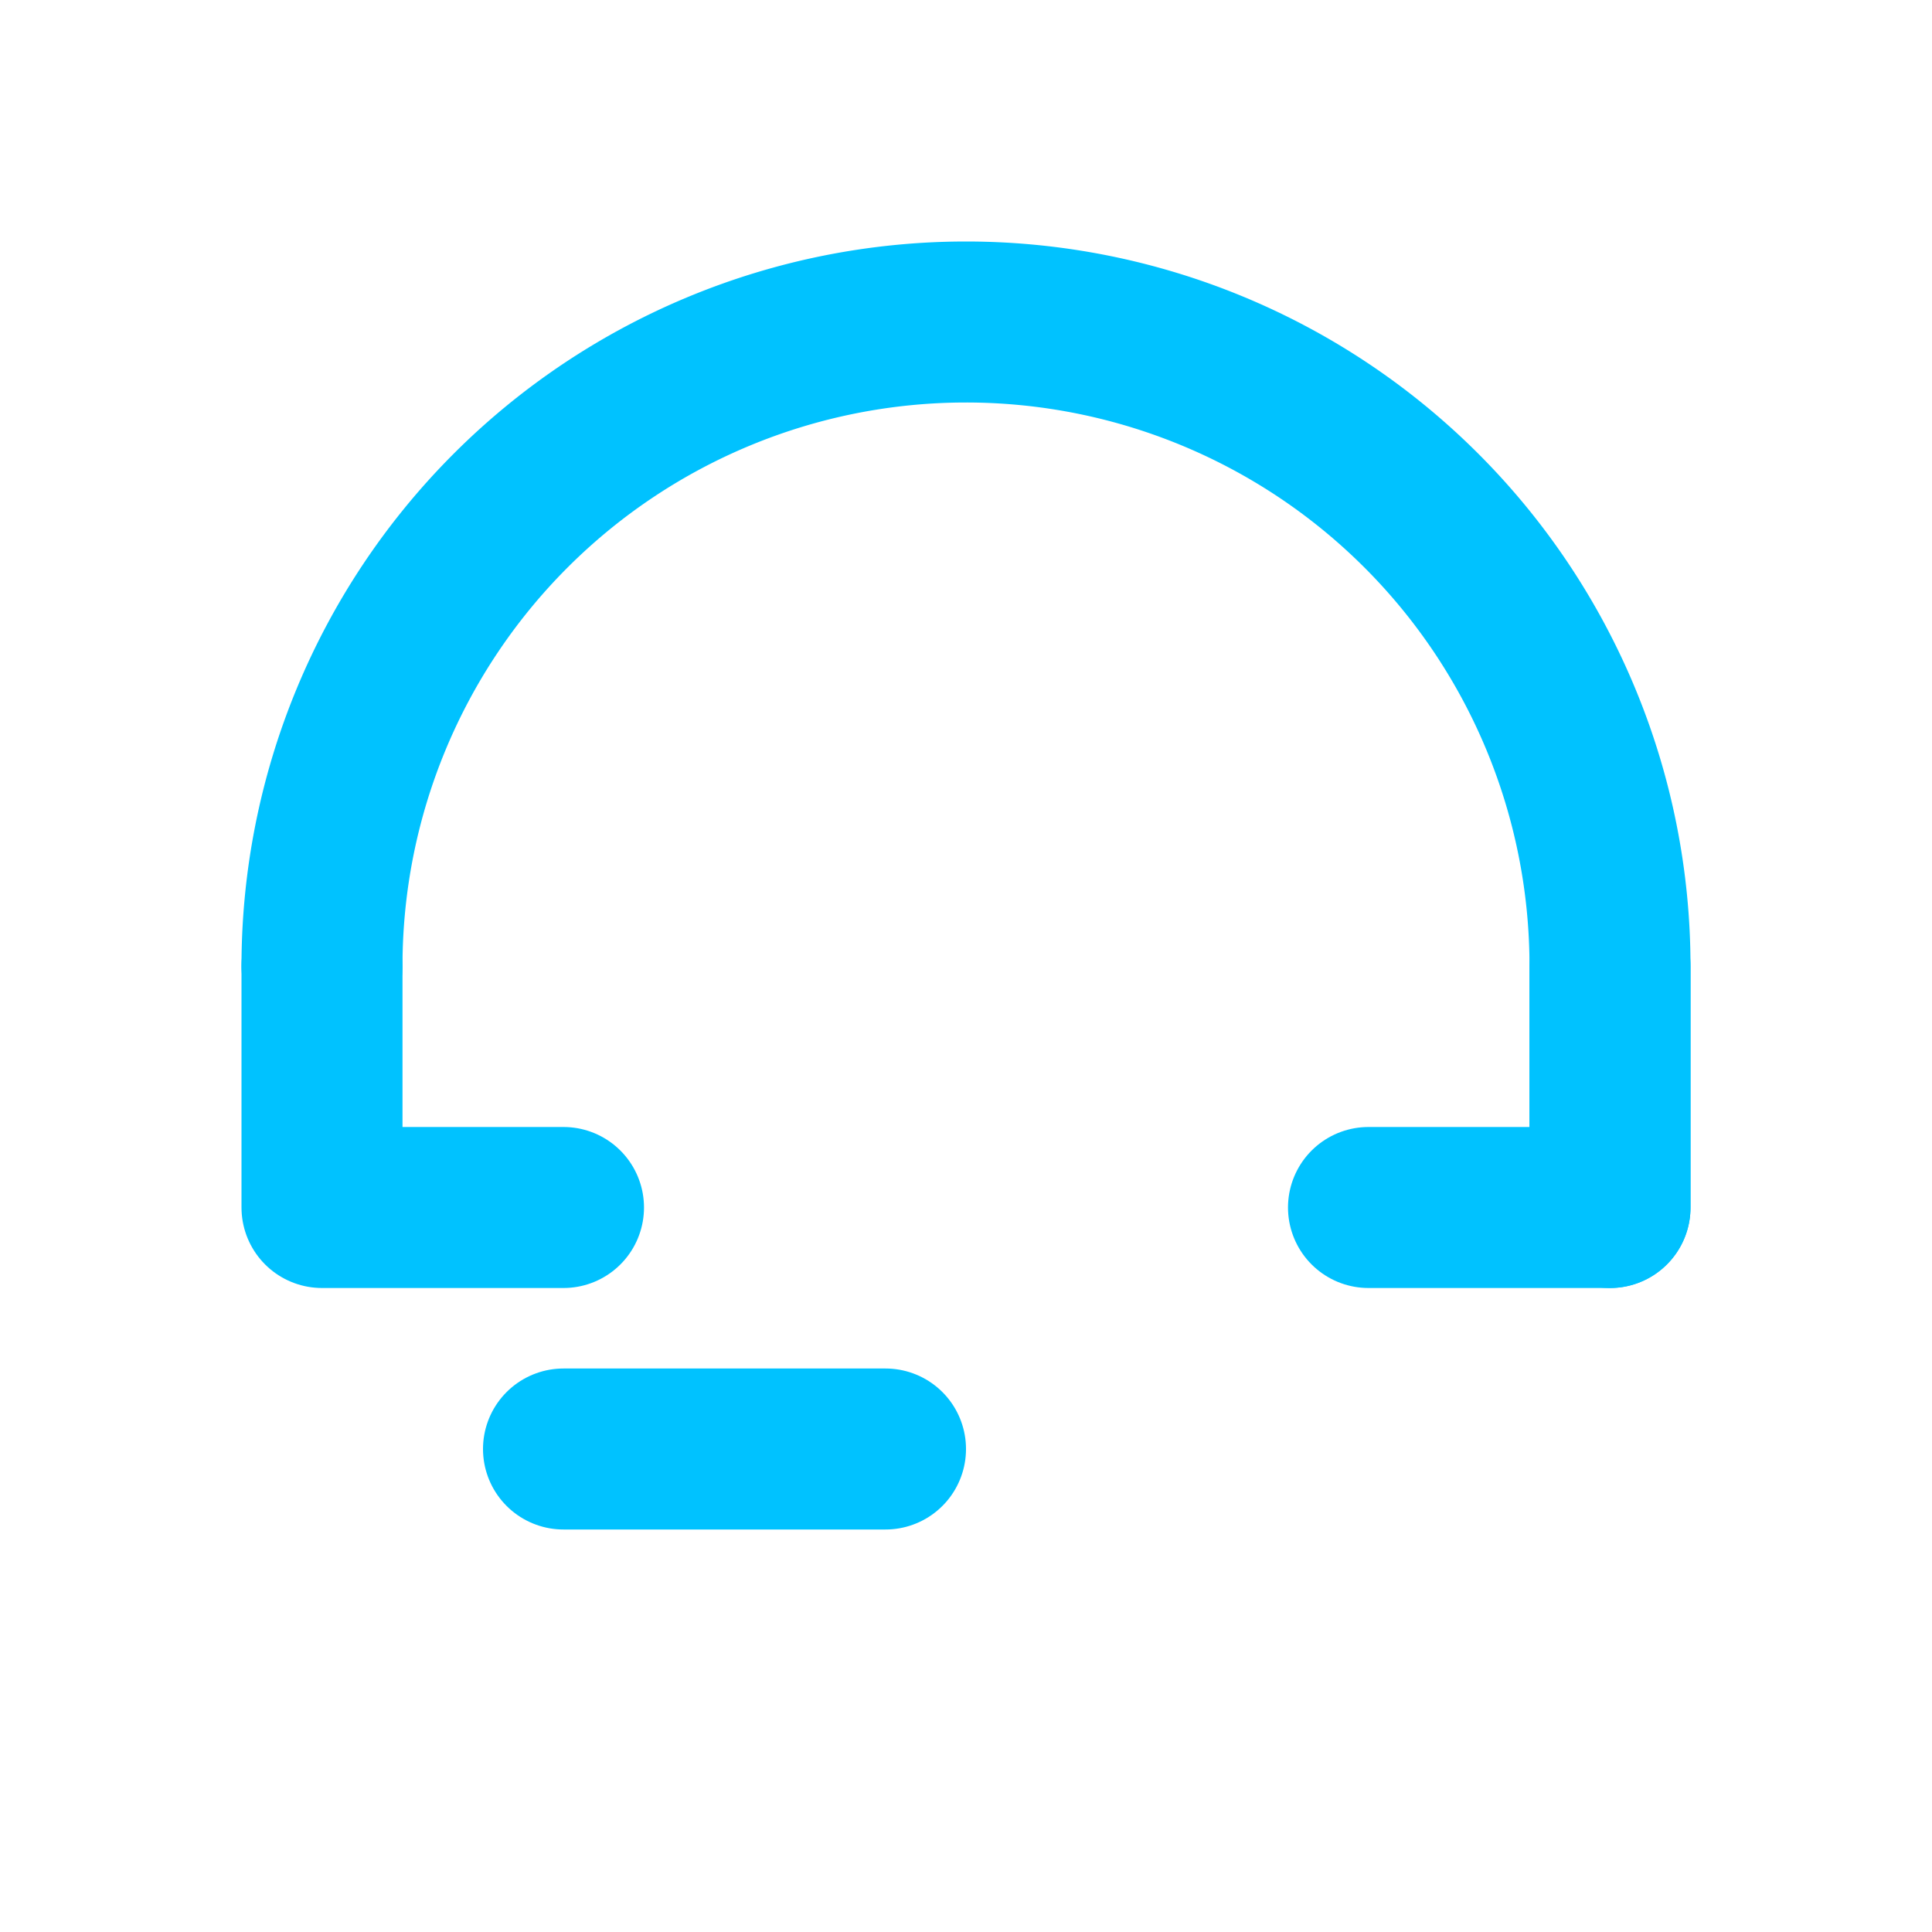
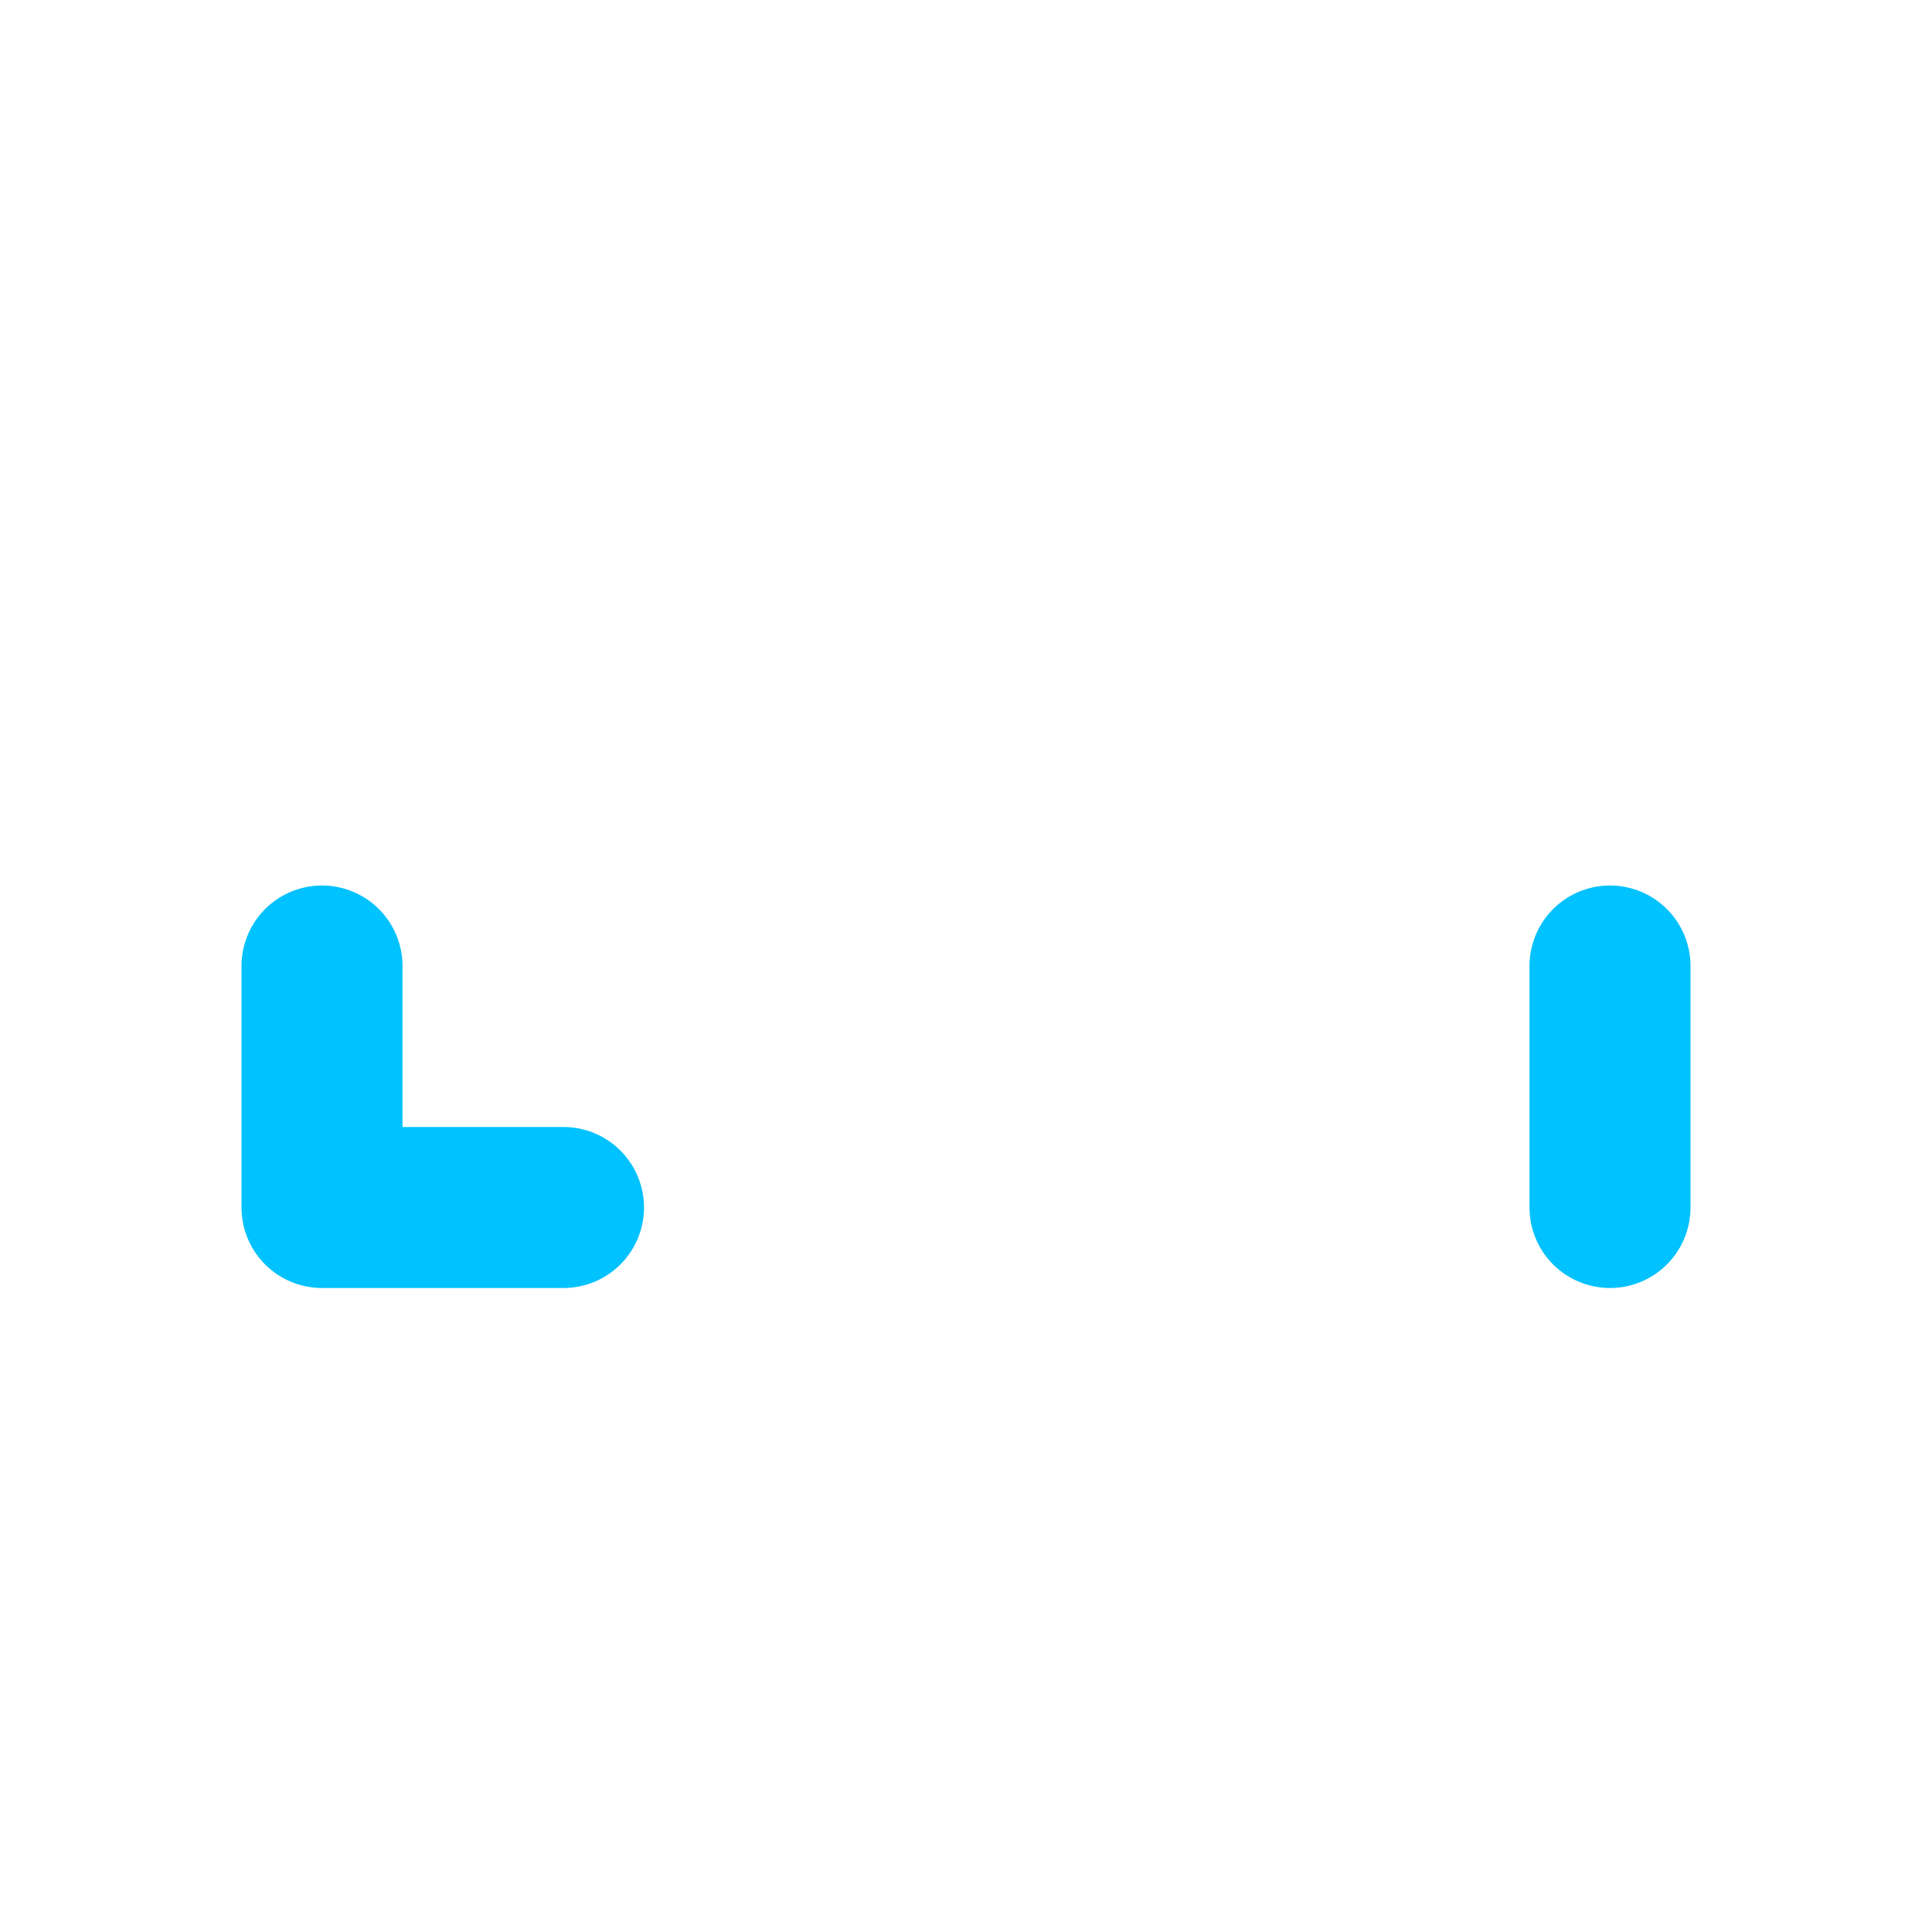
<svg xmlns="http://www.w3.org/2000/svg" width="24" height="24" viewBox="0 0 24 24" fill="none" stroke="#00C2FF" stroke-width="2" stroke-linecap="round" stroke-linejoin="round">
-   <path d="M4 12a8 8 0 0 1 16 0v3" />
-   <path d="M4 12v3h3M20 12v3h-3" />
-   <path d="M7 18h4" />
+   <path d="M4 12v3h3M20 12v3" />
</svg>